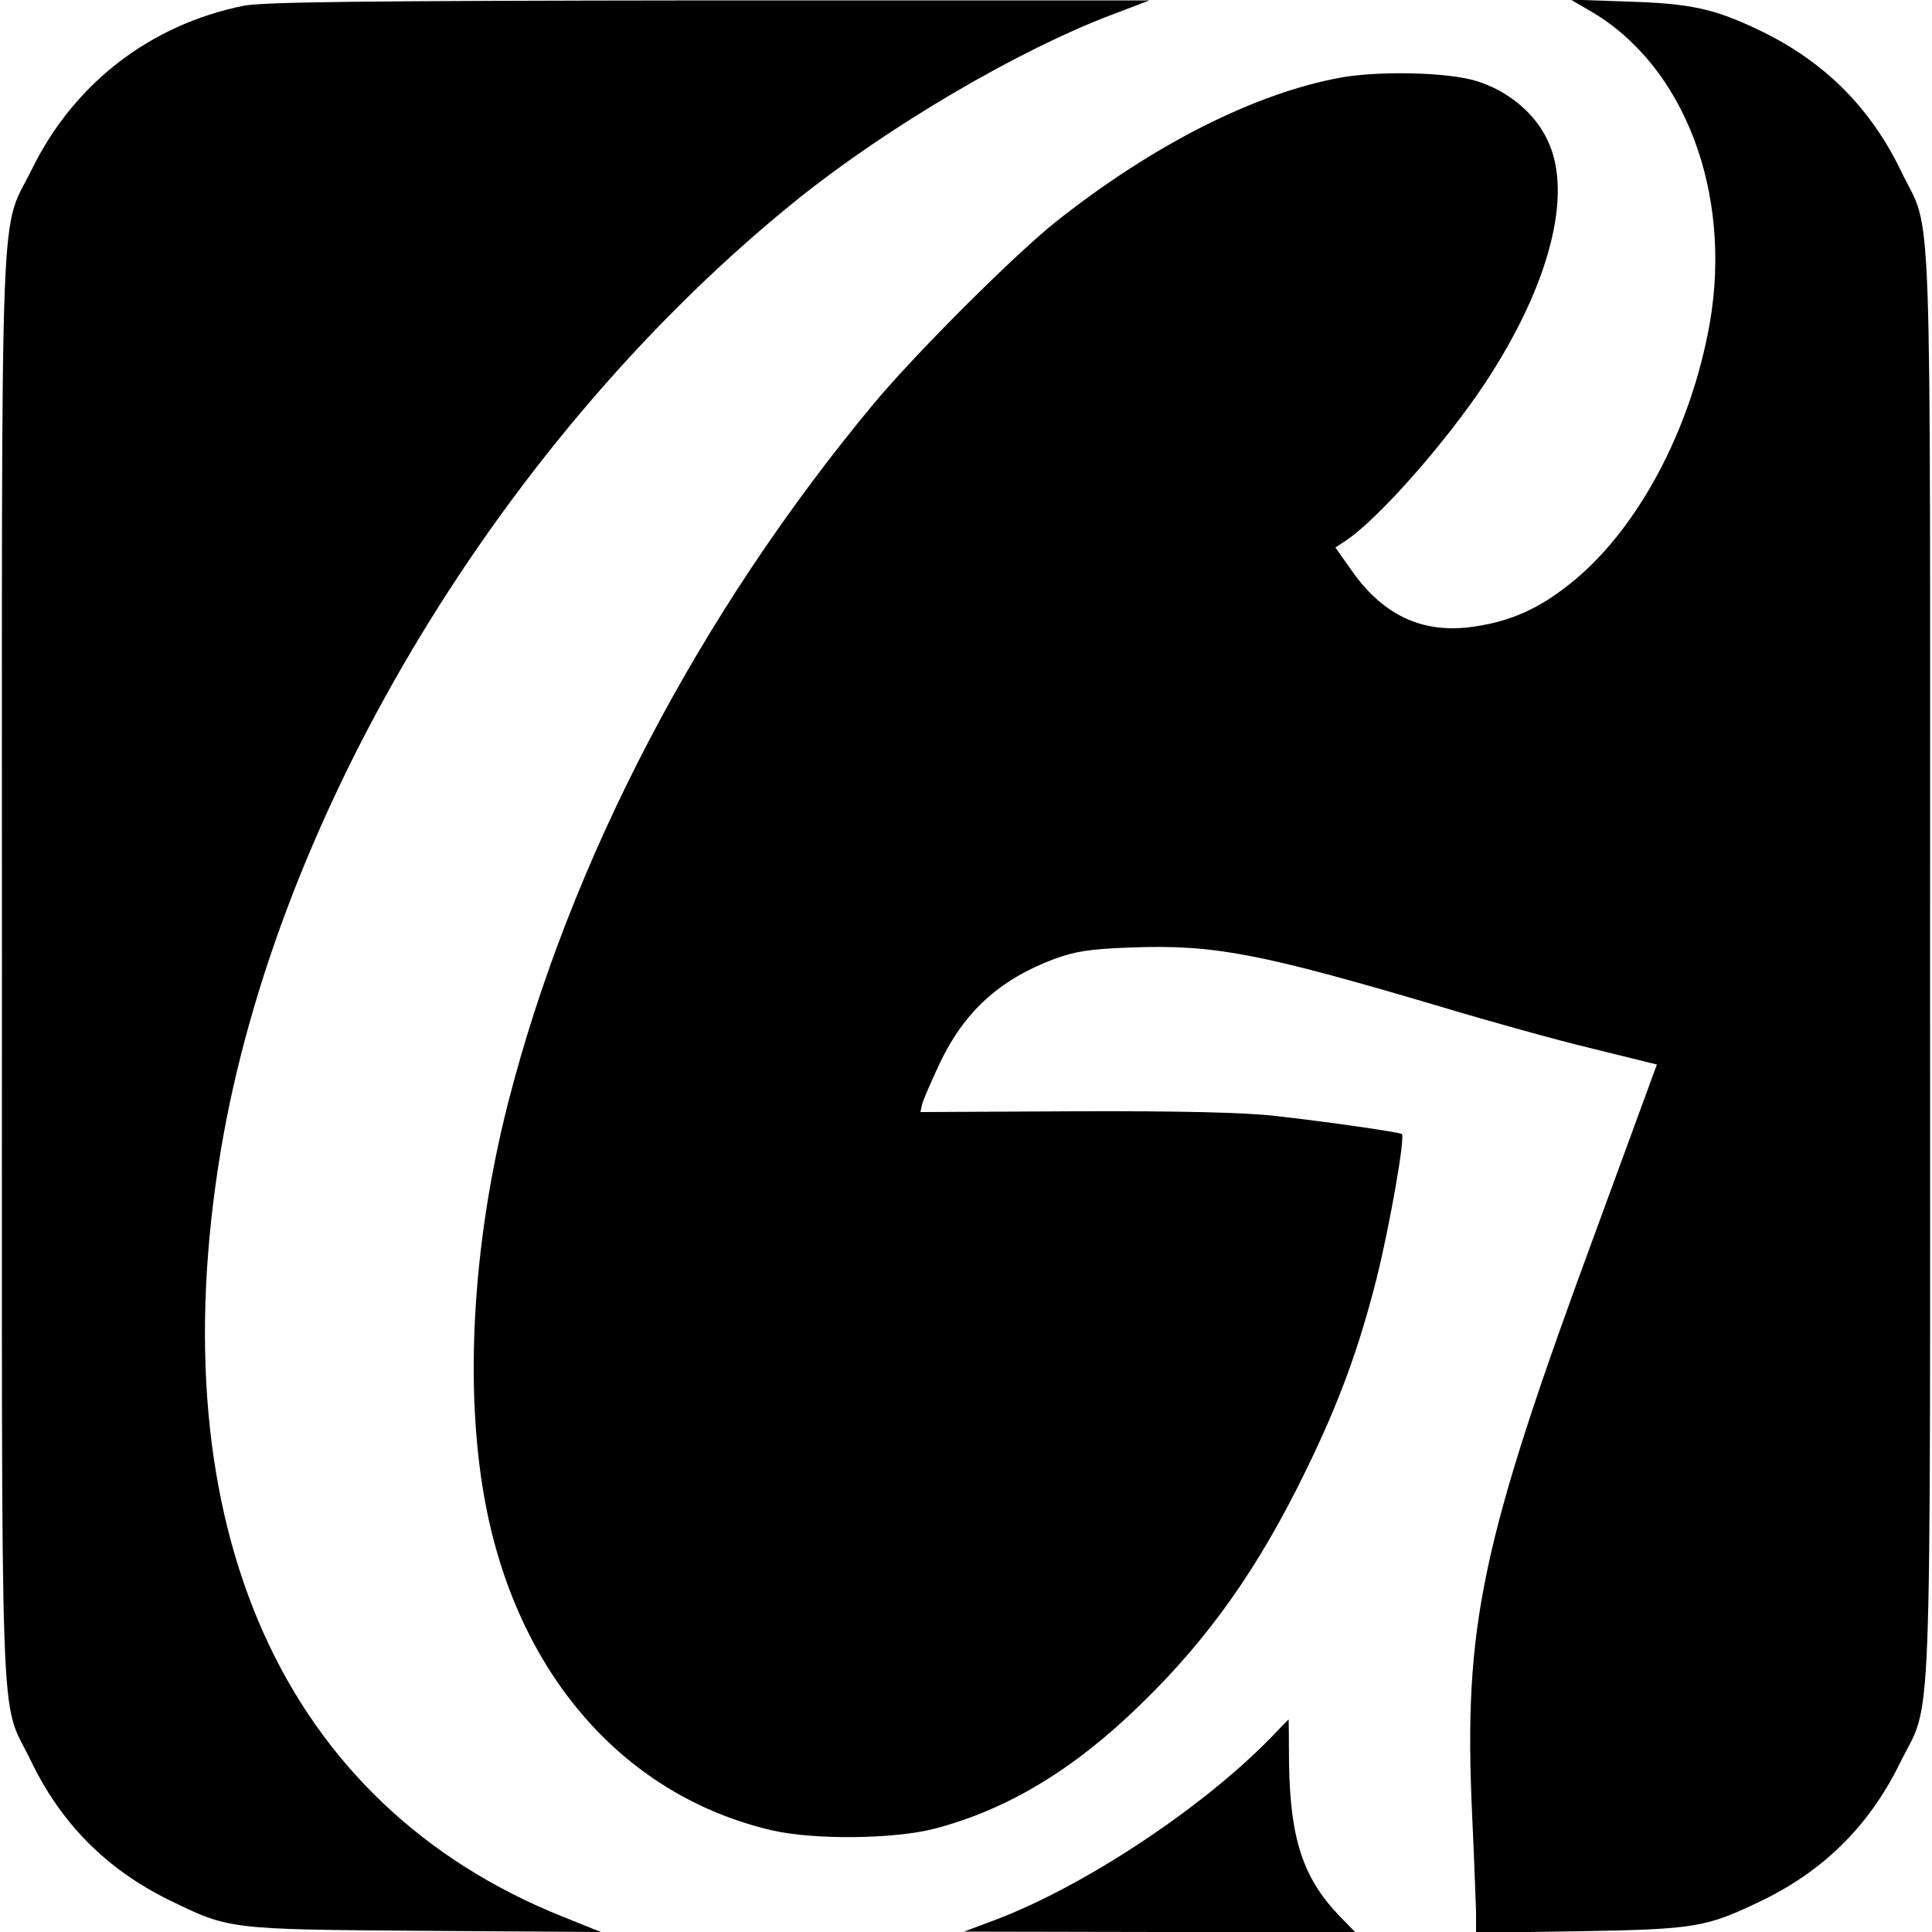
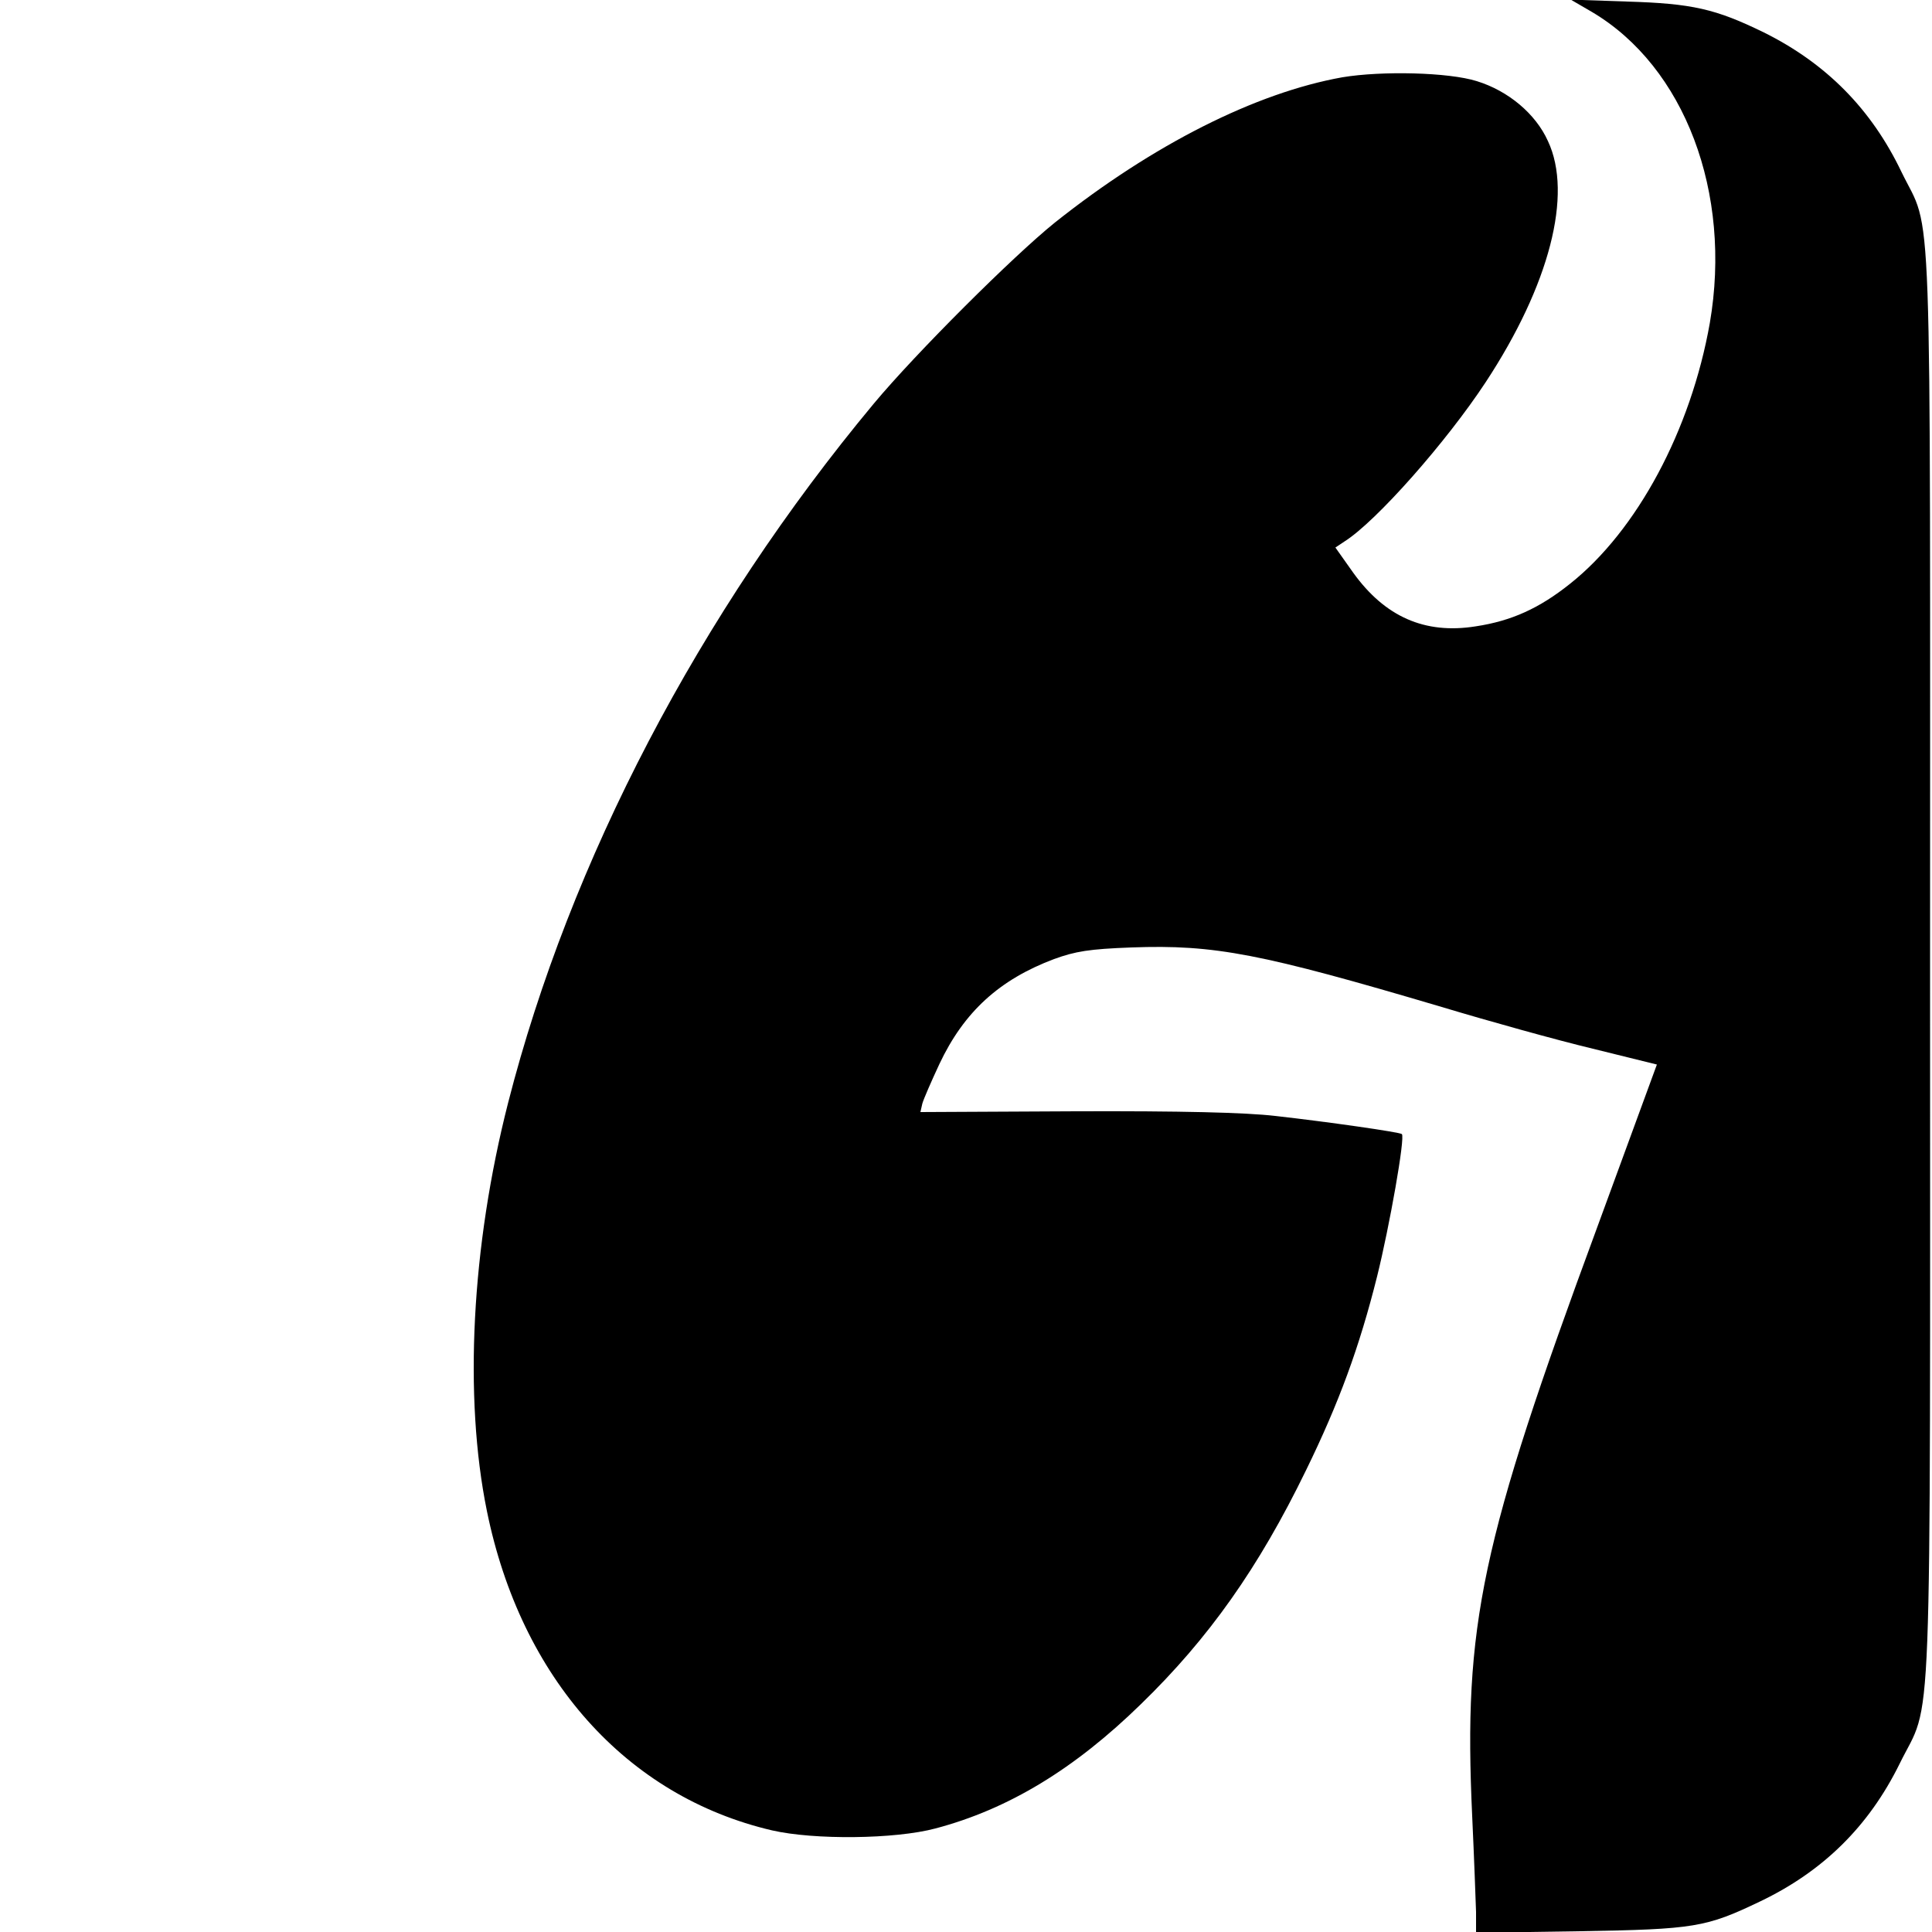
<svg xmlns="http://www.w3.org/2000/svg" version="1.0" width="500pt" height="500pt" viewBox="0 0 500 500" preserveAspectRatio="xMidYMid meet">
  <g transform="translate(0,500) scale(0.1,-0.1)" fill="#000000" stroke="none">
-     <path d="M630 4985 c-241 -49 -437 -200 -546 -420 -86 -176 -79 14 -79 -2065 0 -2069 -7 -1888 74 -2055 78 -163 195 -281 356 -361 160 -78 153 -77 665 -81 l455 -3 -97 39 c-726 290 -1048 1010 -887 1981 147 884 735 1854 1494 2465 233 187 568 384 810 476 l100 38 -1140 0 c-907 -1 -1153 -4 -1205 -14z" />
    <path d="M4120 4969 c240 -142 363 -468 305 -805 -49 -277 -188 -537 -362 -675 -79 -63 -151 -96 -244 -110 -132 -21 -235 25 -317 139 l-46 65 24 16 c82 52 263 257 365 412 165 251 226 486 161 624 -32 71 -103 130 -184 155 -73 23 -246 27 -348 10 -224 -40 -490 -174 -744 -376 -107 -86 -360 -338 -469 -469 -451 -542 -786 -1183 -946 -1809 -95 -372 -115 -761 -55 -1056 88 -433 361 -739 738 -827 109 -25 318 -23 423 5 189 50 360 154 532 322 175 170 304 352 427 605 85 174 138 318 184 502 32 129 73 360 64 368 -5 5 -194 32 -328 47 -77 9 -246 13 -516 12 l-402 -2 5 22 c3 11 23 57 44 102 64 136 156 219 297 272 55 20 91 26 200 30 216 8 337 -16 803 -154 123 -37 299 -86 391 -108 l166 -41 -154 -420 c-302 -818 -347 -1029 -324 -1525 5 -107 9 -219 10 -248 l0 -54 268 4 c298 5 327 10 467 77 163 78 281 194 361 356 86 176 79 -14 79 2065 0 2069 7 1888 -74 2055 -78 163 -195 281 -356 361 -125 61 -185 75 -355 80 l-145 5 55 -32z" />
-     <path d="M3290 504 c-177 -182 -480 -383 -710 -471 l-85 -32 506 -1 506 0 -43 44 c-92 97 -125 198 -128 393 0 62 -1 113 -1 113 -1 0 -21 -21 -45 -46z" />
  </g>
</svg>